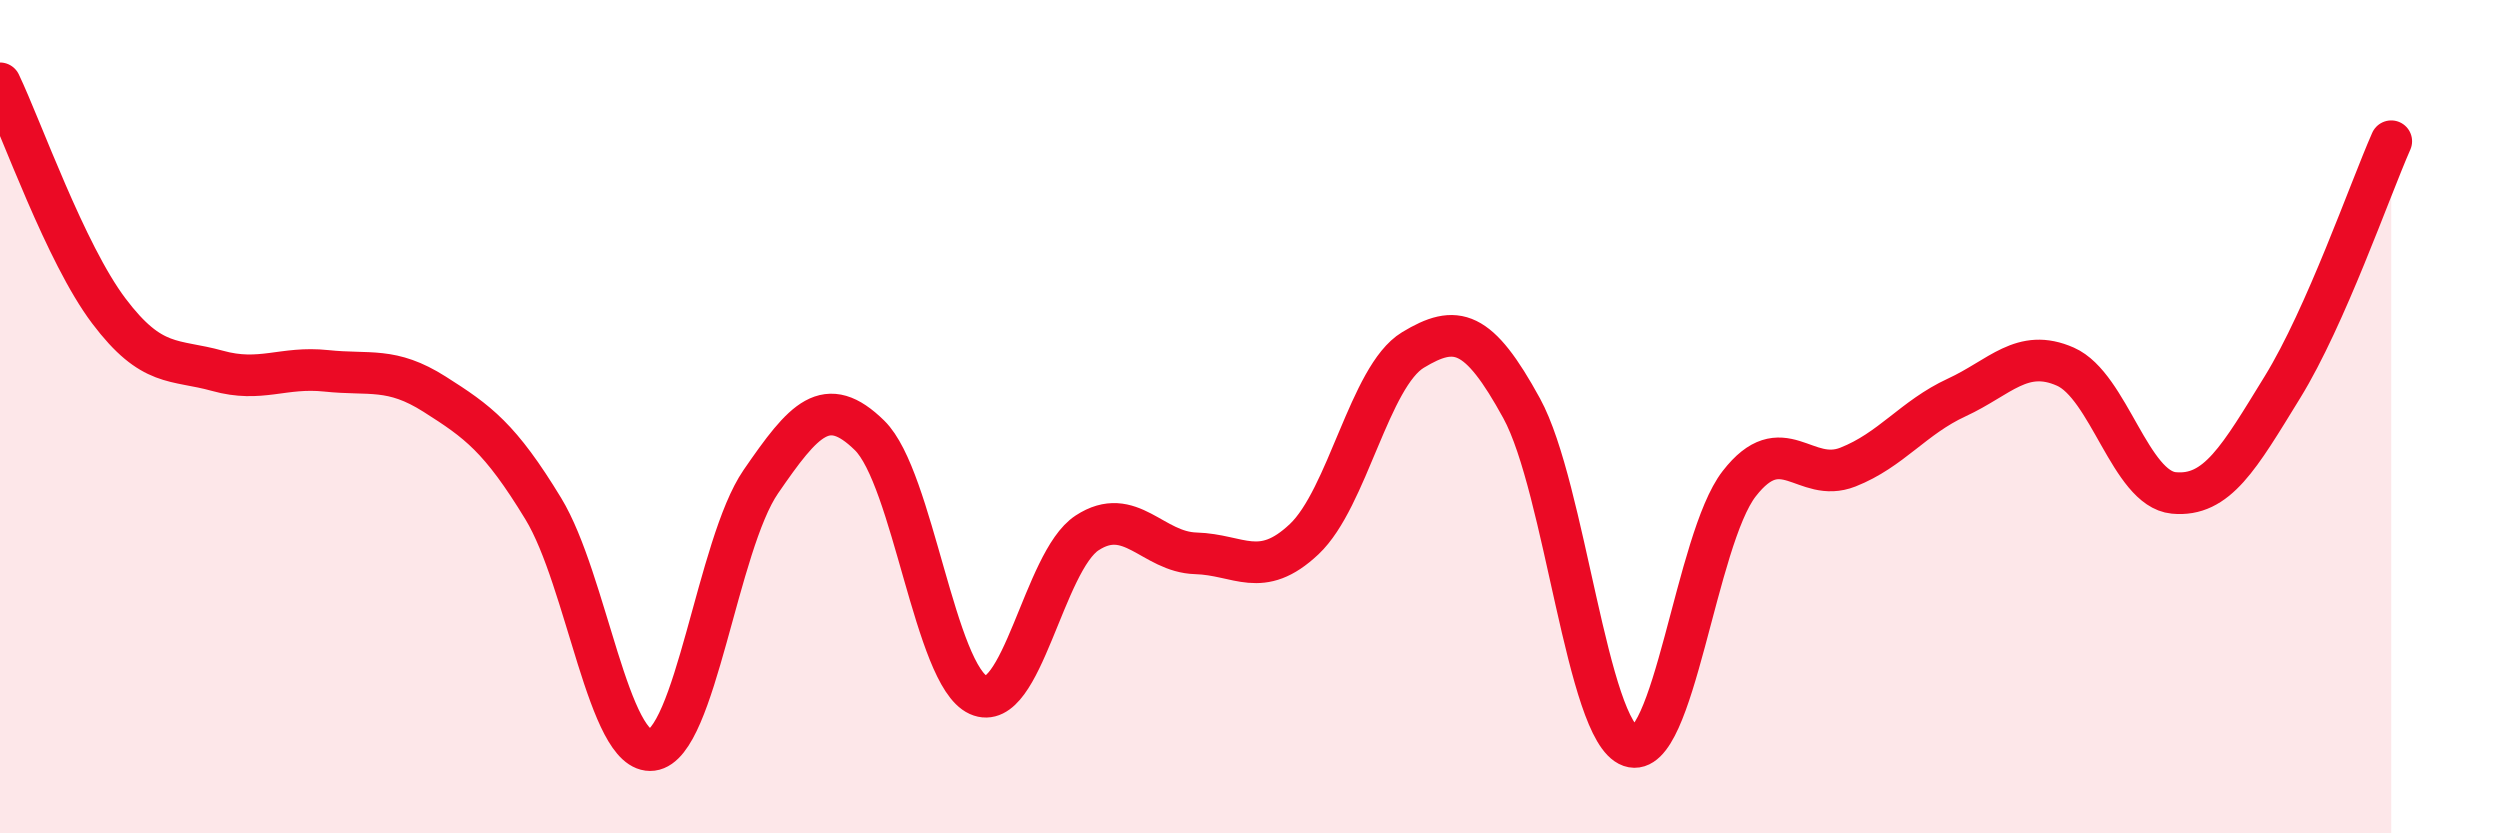
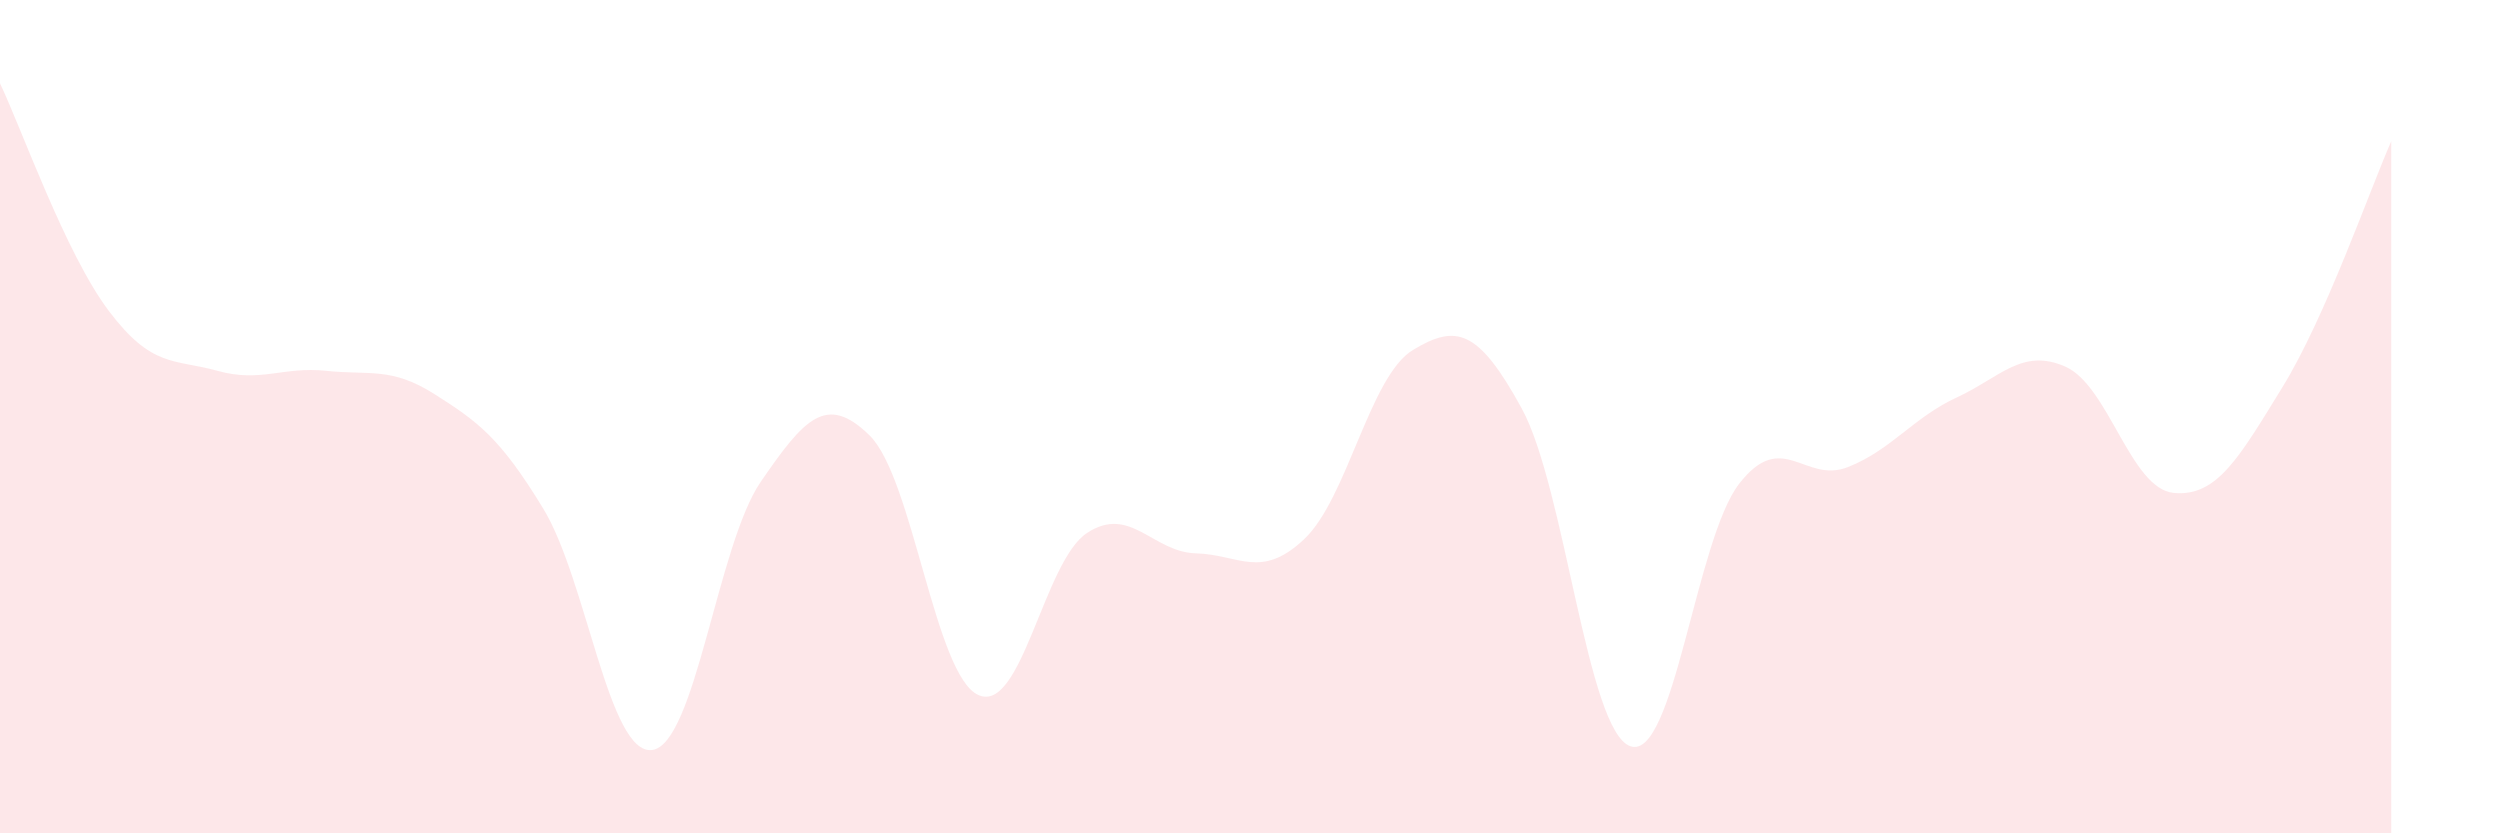
<svg xmlns="http://www.w3.org/2000/svg" width="60" height="20" viewBox="0 0 60 20">
  <path d="M 0,2 C 0.52,3.09 1.57,6.08 2.61,7.46 C 3.65,8.84 4.18,8.61 5.22,8.9 C 6.26,9.19 6.79,8.79 7.83,8.9 C 8.87,9.01 9.39,8.8 10.43,9.46 C 11.47,10.12 12,10.5 13.04,12.21 C 14.08,13.92 14.61,18.13 15.65,18 C 16.69,17.87 17.22,13.07 18.26,11.56 C 19.3,10.05 19.83,9.43 20.87,10.45 C 21.91,11.47 22.44,16.21 23.48,16.68 C 24.52,17.15 25.05,13.47 26.09,12.79 C 27.13,12.11 27.66,13.25 28.7,13.28 C 29.74,13.31 30.26,13.92 31.3,12.94 C 32.34,11.96 32.87,9.03 33.91,8.4 C 34.95,7.77 35.48,7.9 36.52,9.8 C 37.56,11.7 38.09,17.55 39.13,17.91 C 40.17,18.27 40.7,12.95 41.74,11.61 C 42.78,10.27 43.31,11.62 44.35,11.21 C 45.39,10.8 45.92,10.02 46.96,9.54 C 48,9.06 48.53,8.34 49.57,8.8 C 50.61,9.26 51.13,11.73 52.17,11.83 C 53.21,11.93 53.74,10.98 54.78,9.29 C 55.82,7.6 56.87,4.57 57.39,3.39L57.39 20L0 20Z" fill="#EB0A25" opacity="0.1" stroke-linecap="round" stroke-linejoin="round" />
-   <path d="M 0,2 C 0.52,3.09 1.57,6.08 2.61,7.46 C 3.65,8.84 4.18,8.61 5.22,8.9 C 6.26,9.19 6.79,8.79 7.83,8.9 C 8.87,9.01 9.39,8.8 10.43,9.46 C 11.47,10.12 12,10.5 13.04,12.21 C 14.08,13.92 14.61,18.13 15.65,18 C 16.69,17.87 17.22,13.07 18.26,11.56 C 19.3,10.05 19.83,9.43 20.87,10.45 C 21.91,11.47 22.44,16.21 23.48,16.68 C 24.52,17.15 25.05,13.47 26.09,12.79 C 27.13,12.11 27.66,13.25 28.7,13.28 C 29.74,13.31 30.26,13.92 31.3,12.94 C 32.34,11.96 32.87,9.03 33.91,8.4 C 34.95,7.77 35.48,7.9 36.52,9.8 C 37.56,11.7 38.09,17.55 39.13,17.91 C 40.17,18.27 40.7,12.95 41.74,11.61 C 42.78,10.27 43.31,11.62 44.35,11.21 C 45.39,10.8 45.92,10.02 46.96,9.54 C 48,9.06 48.53,8.34 49.57,8.8 C 50.61,9.26 51.13,11.73 52.17,11.83 C 53.21,11.93 53.74,10.98 54.78,9.29 C 55.82,7.6 56.87,4.57 57.39,3.39" stroke="#EB0A25" stroke-width="1" fill="none" stroke-linecap="round" stroke-linejoin="round" />
</svg>